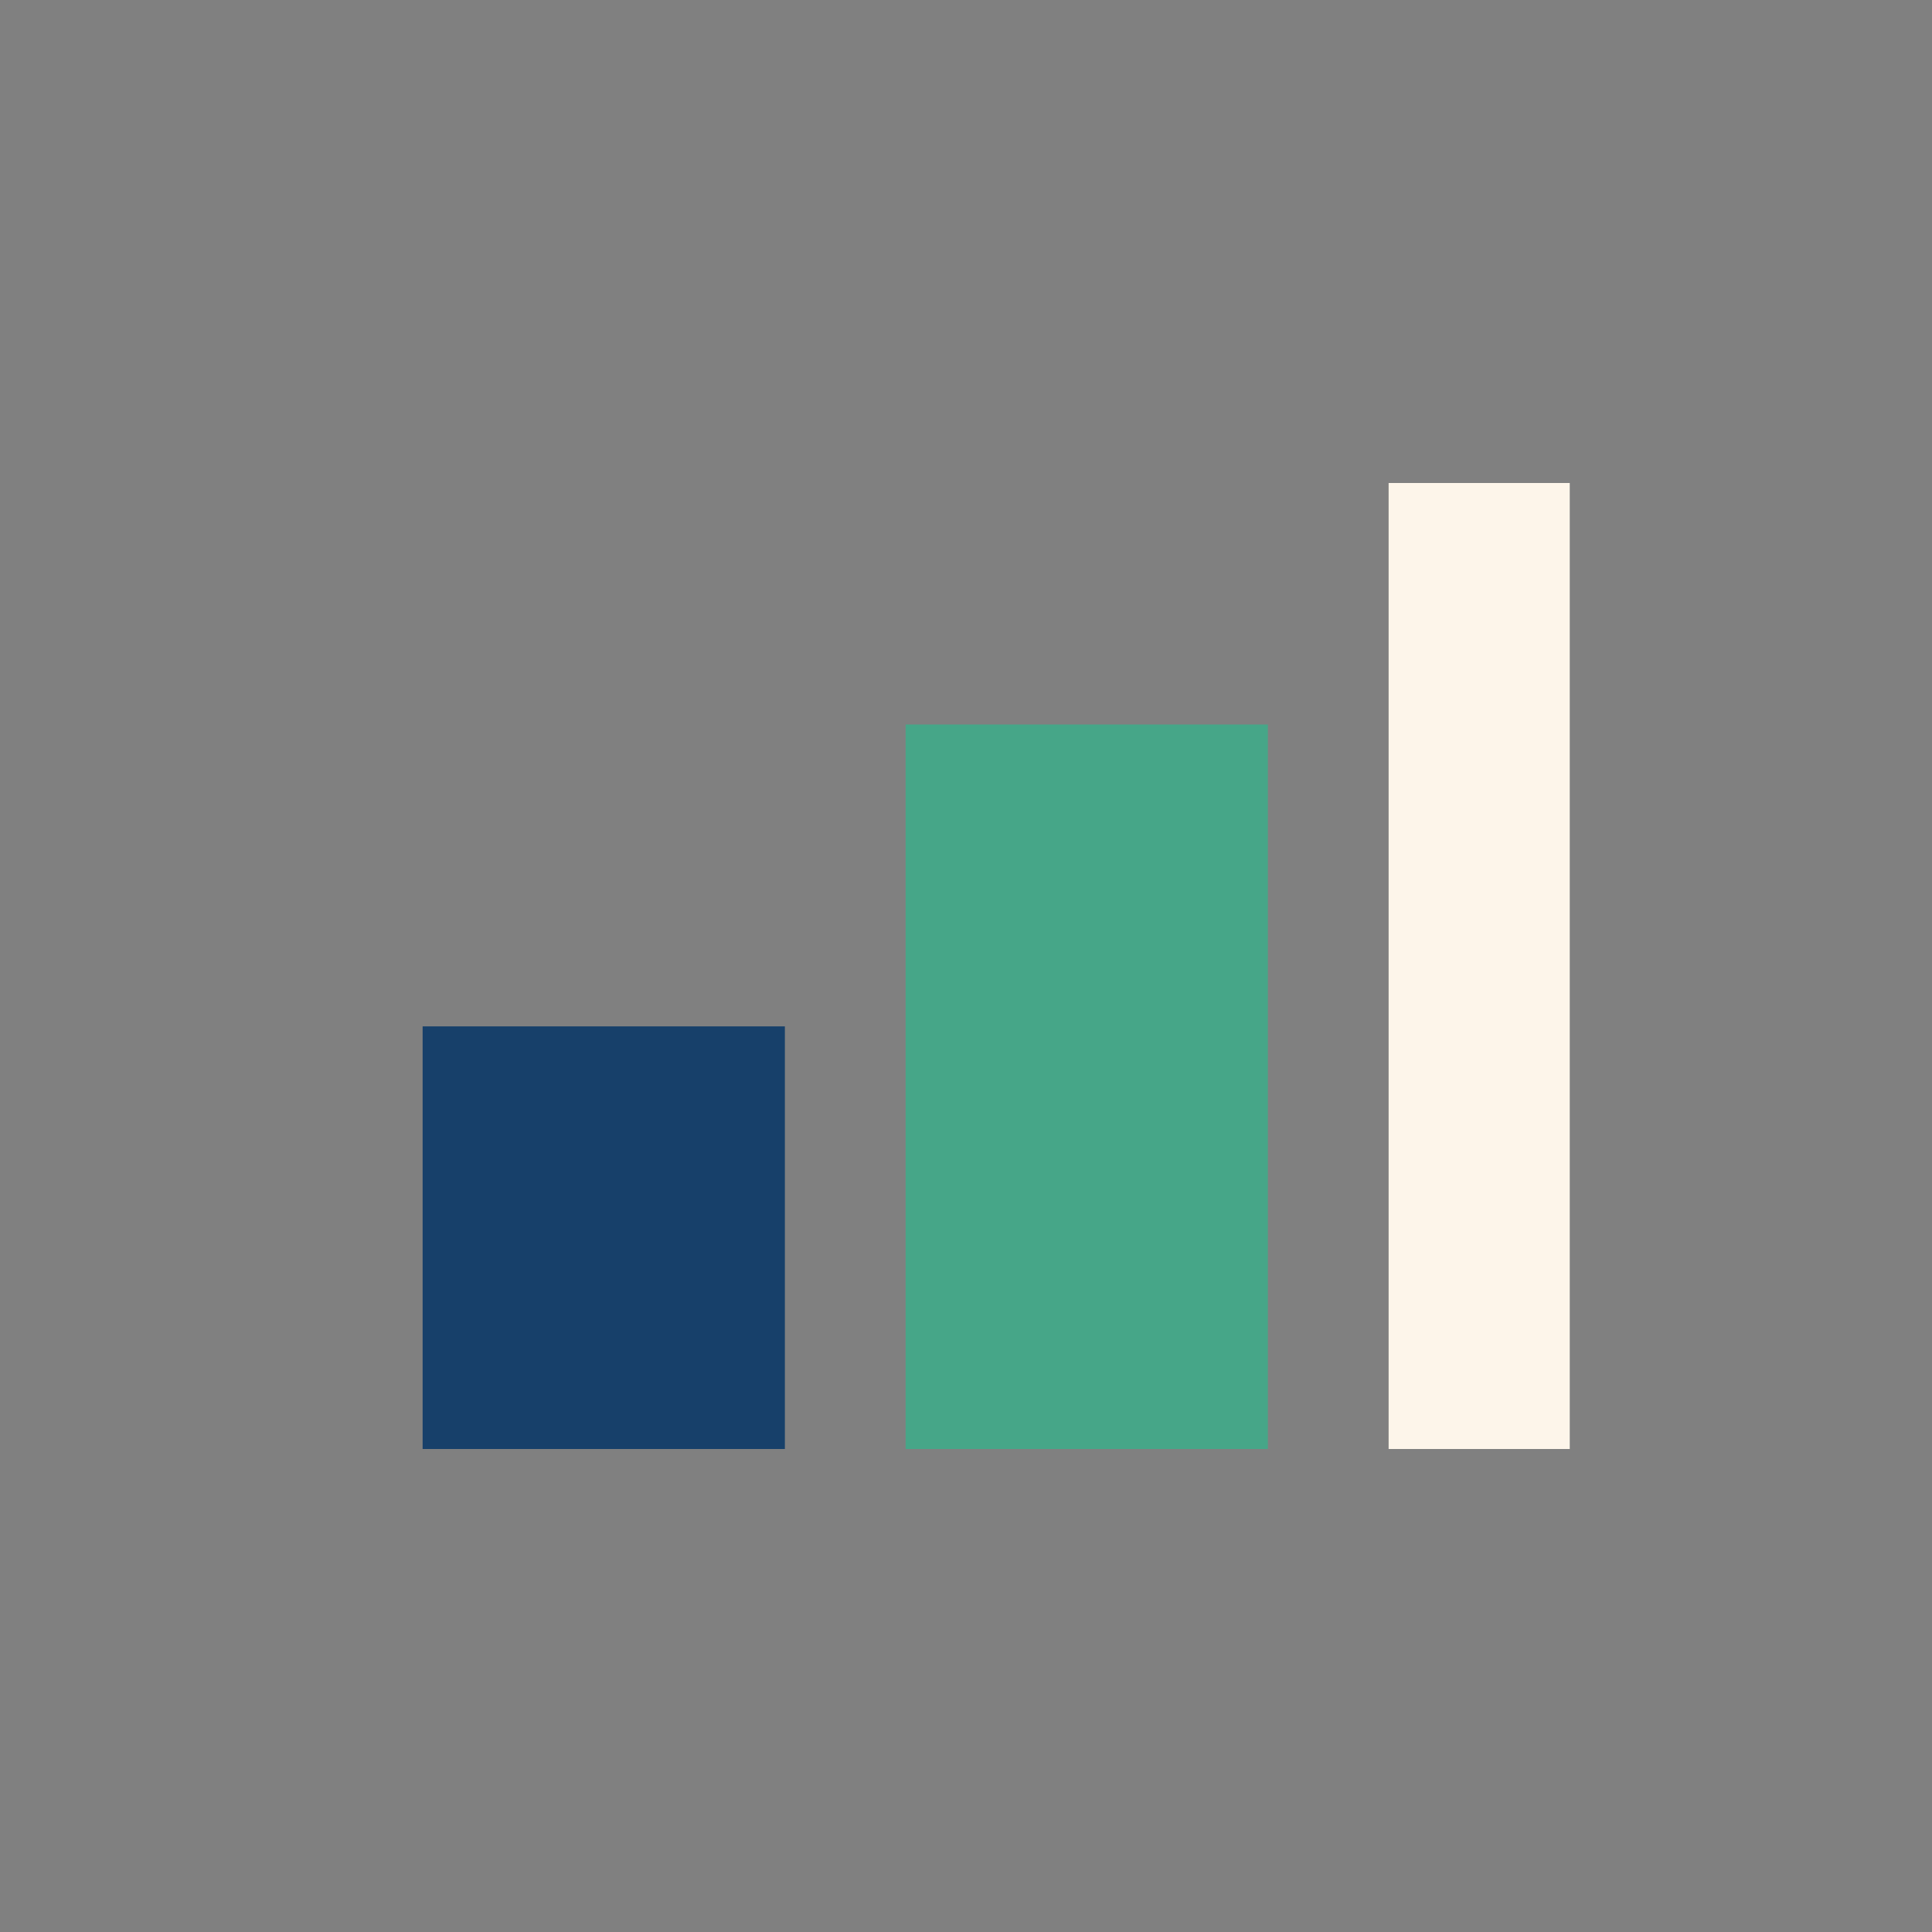
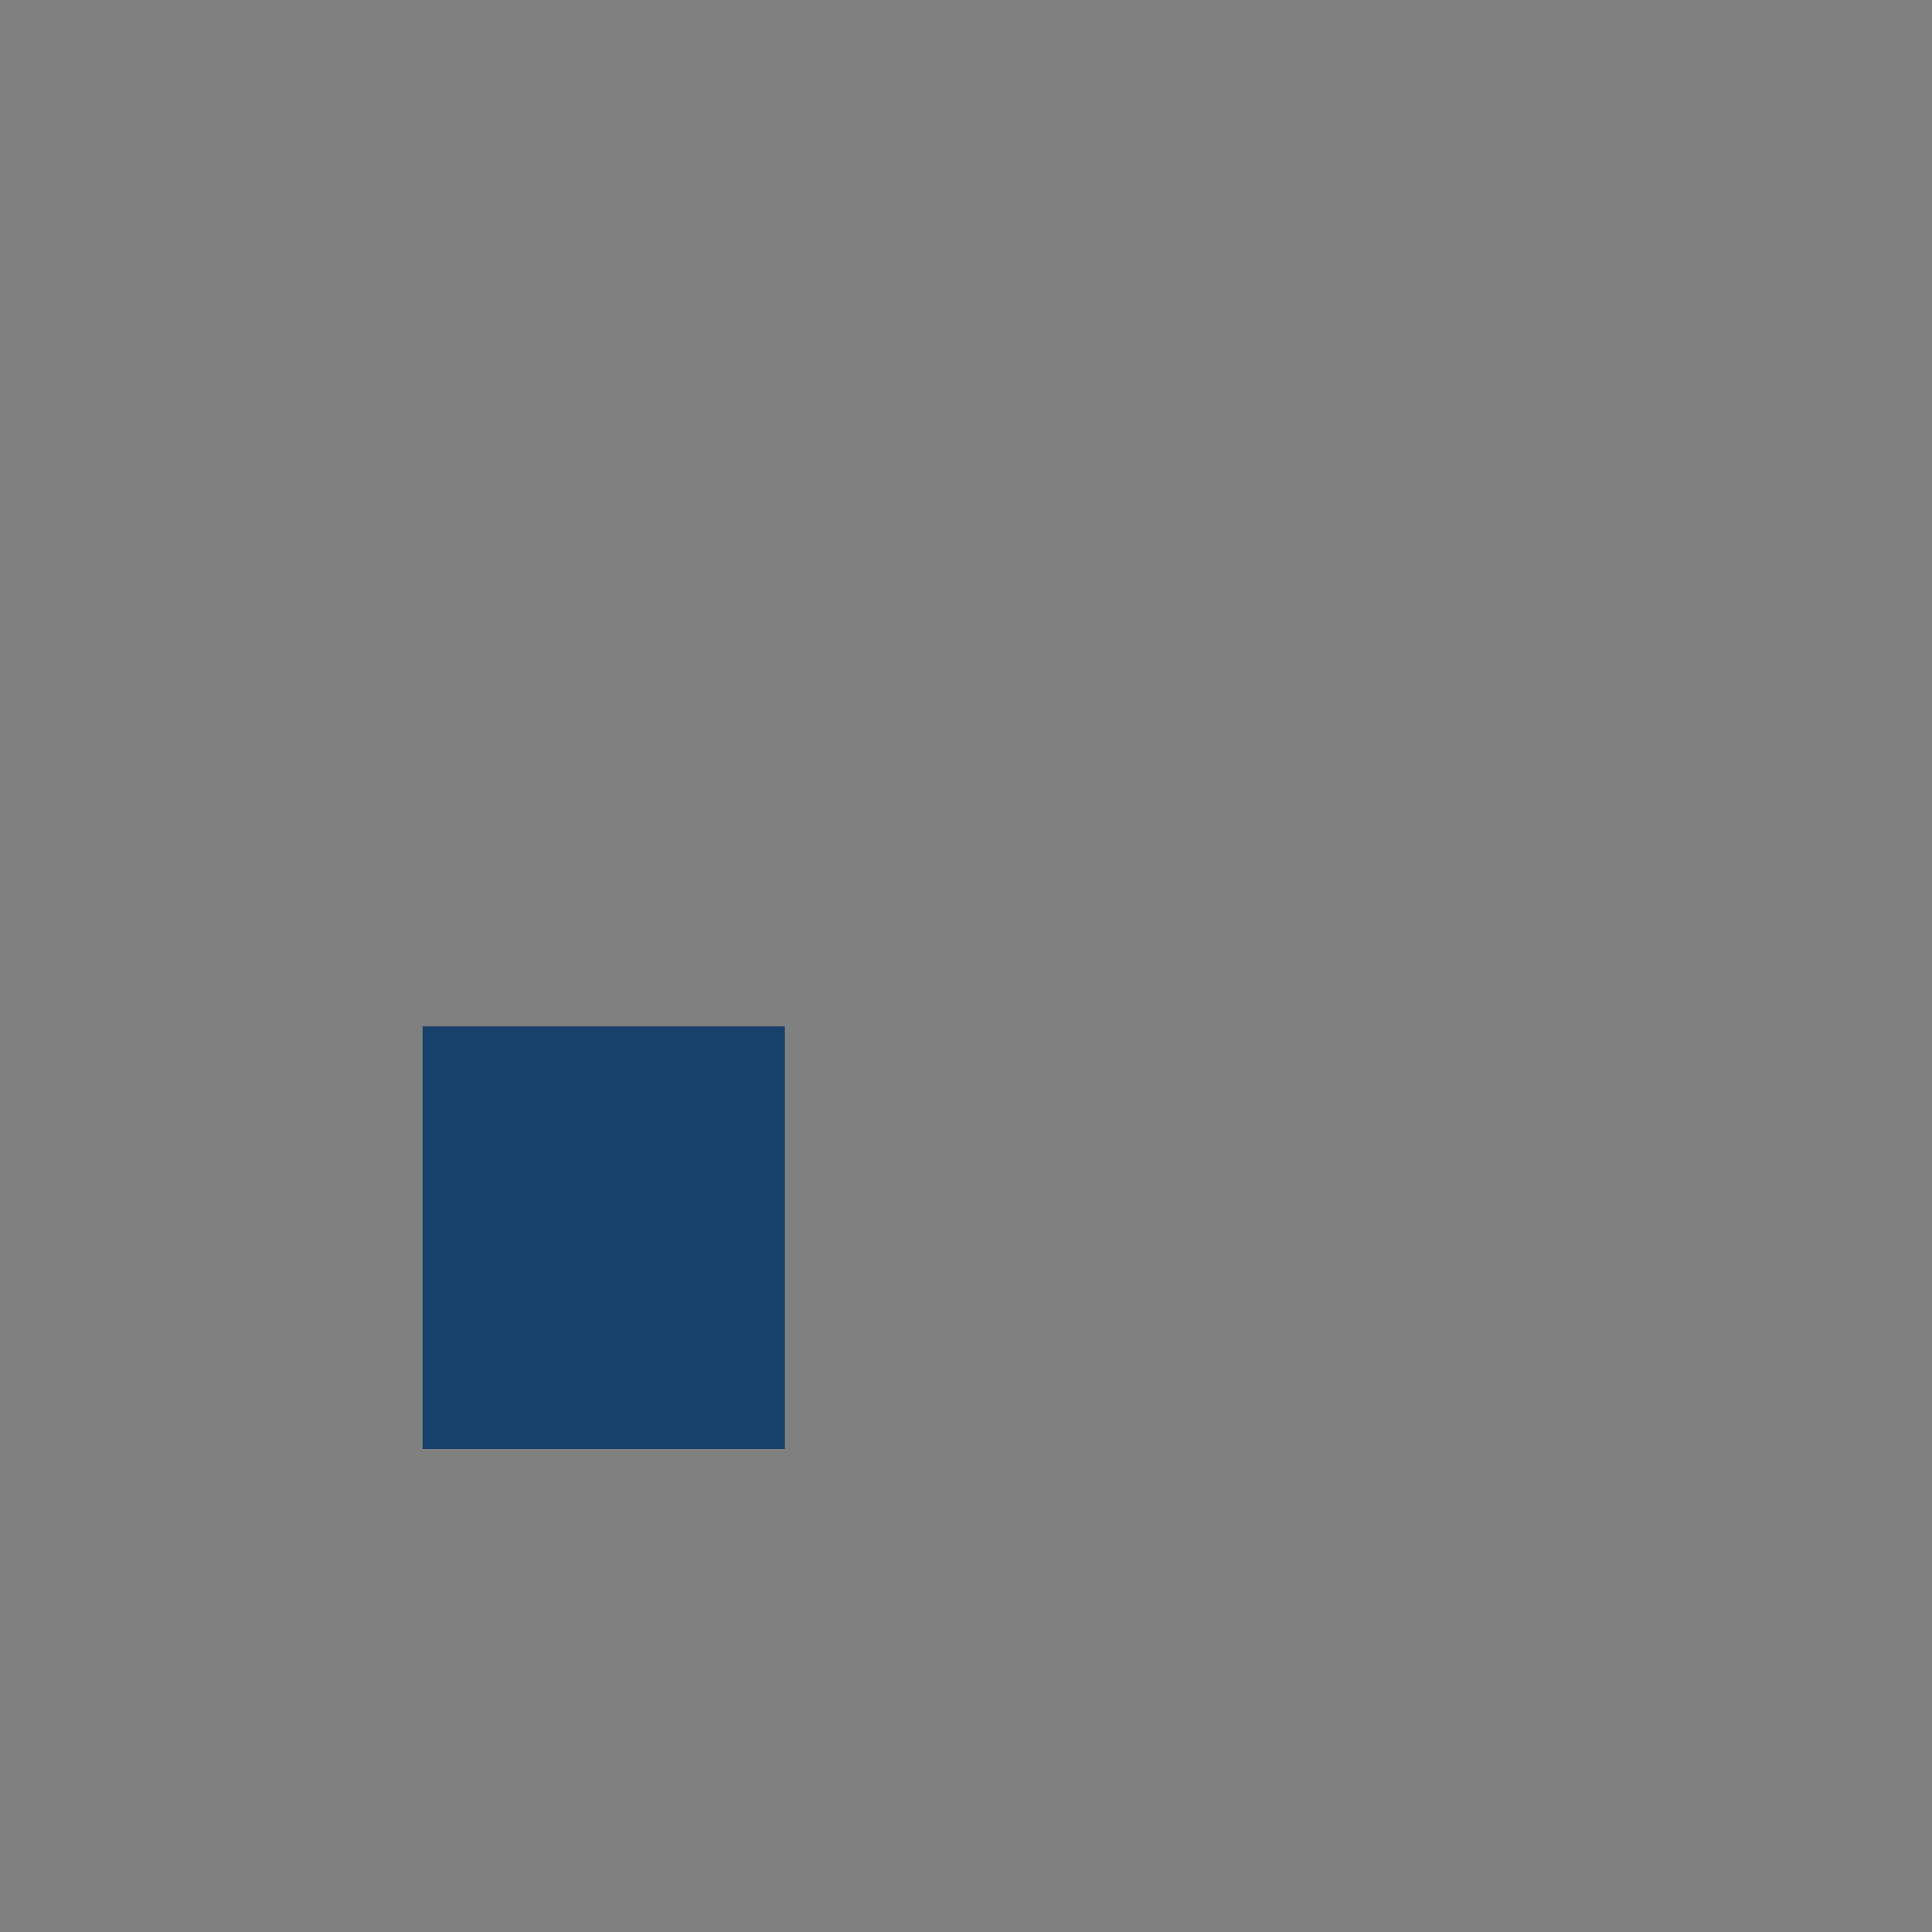
<svg xmlns="http://www.w3.org/2000/svg" width="32" height="32" viewBox="0 0 32 32">
  <rect x="0" y="0" width="32" height="32" fill="#808080" stroke="none" />
  <rect x="7" y="17" width="6" height="7" fill="#17406A" />
-   <rect x="15" y="12" width="6" height="12" fill="#46A688" />
-   <rect x="23" y="8" width="3" height="16" fill="#FDF5EA" />
</svg>